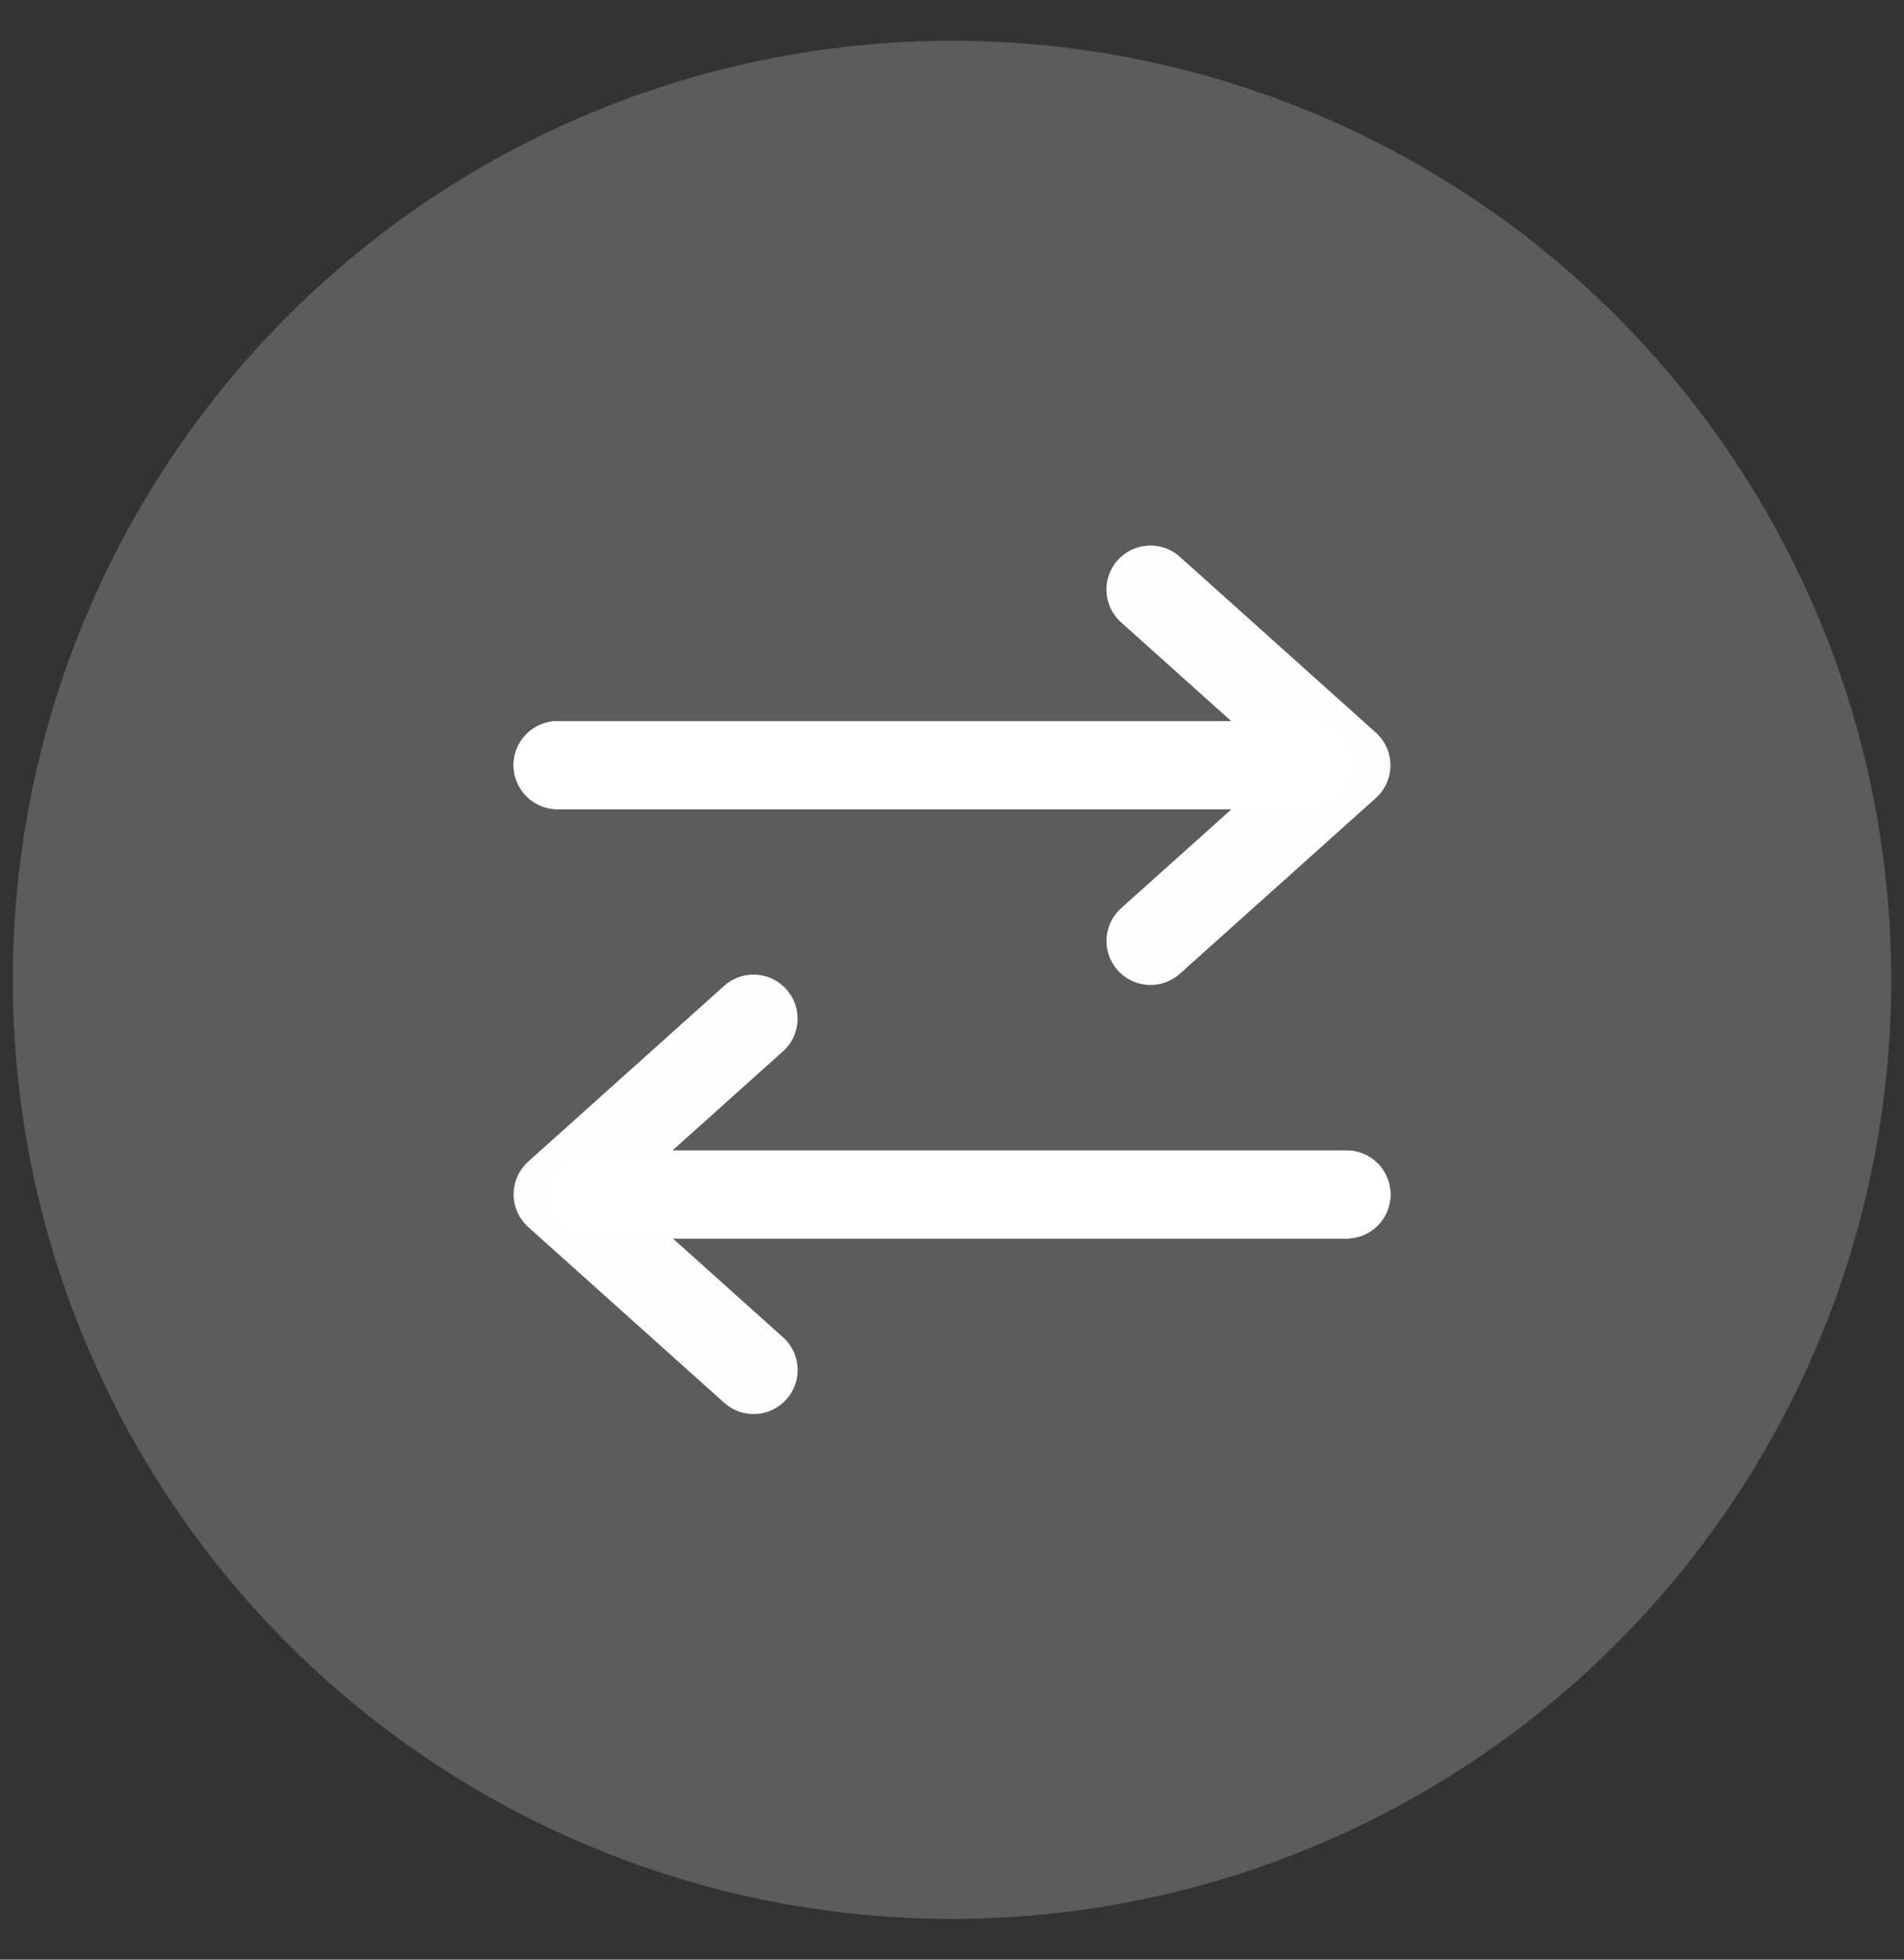
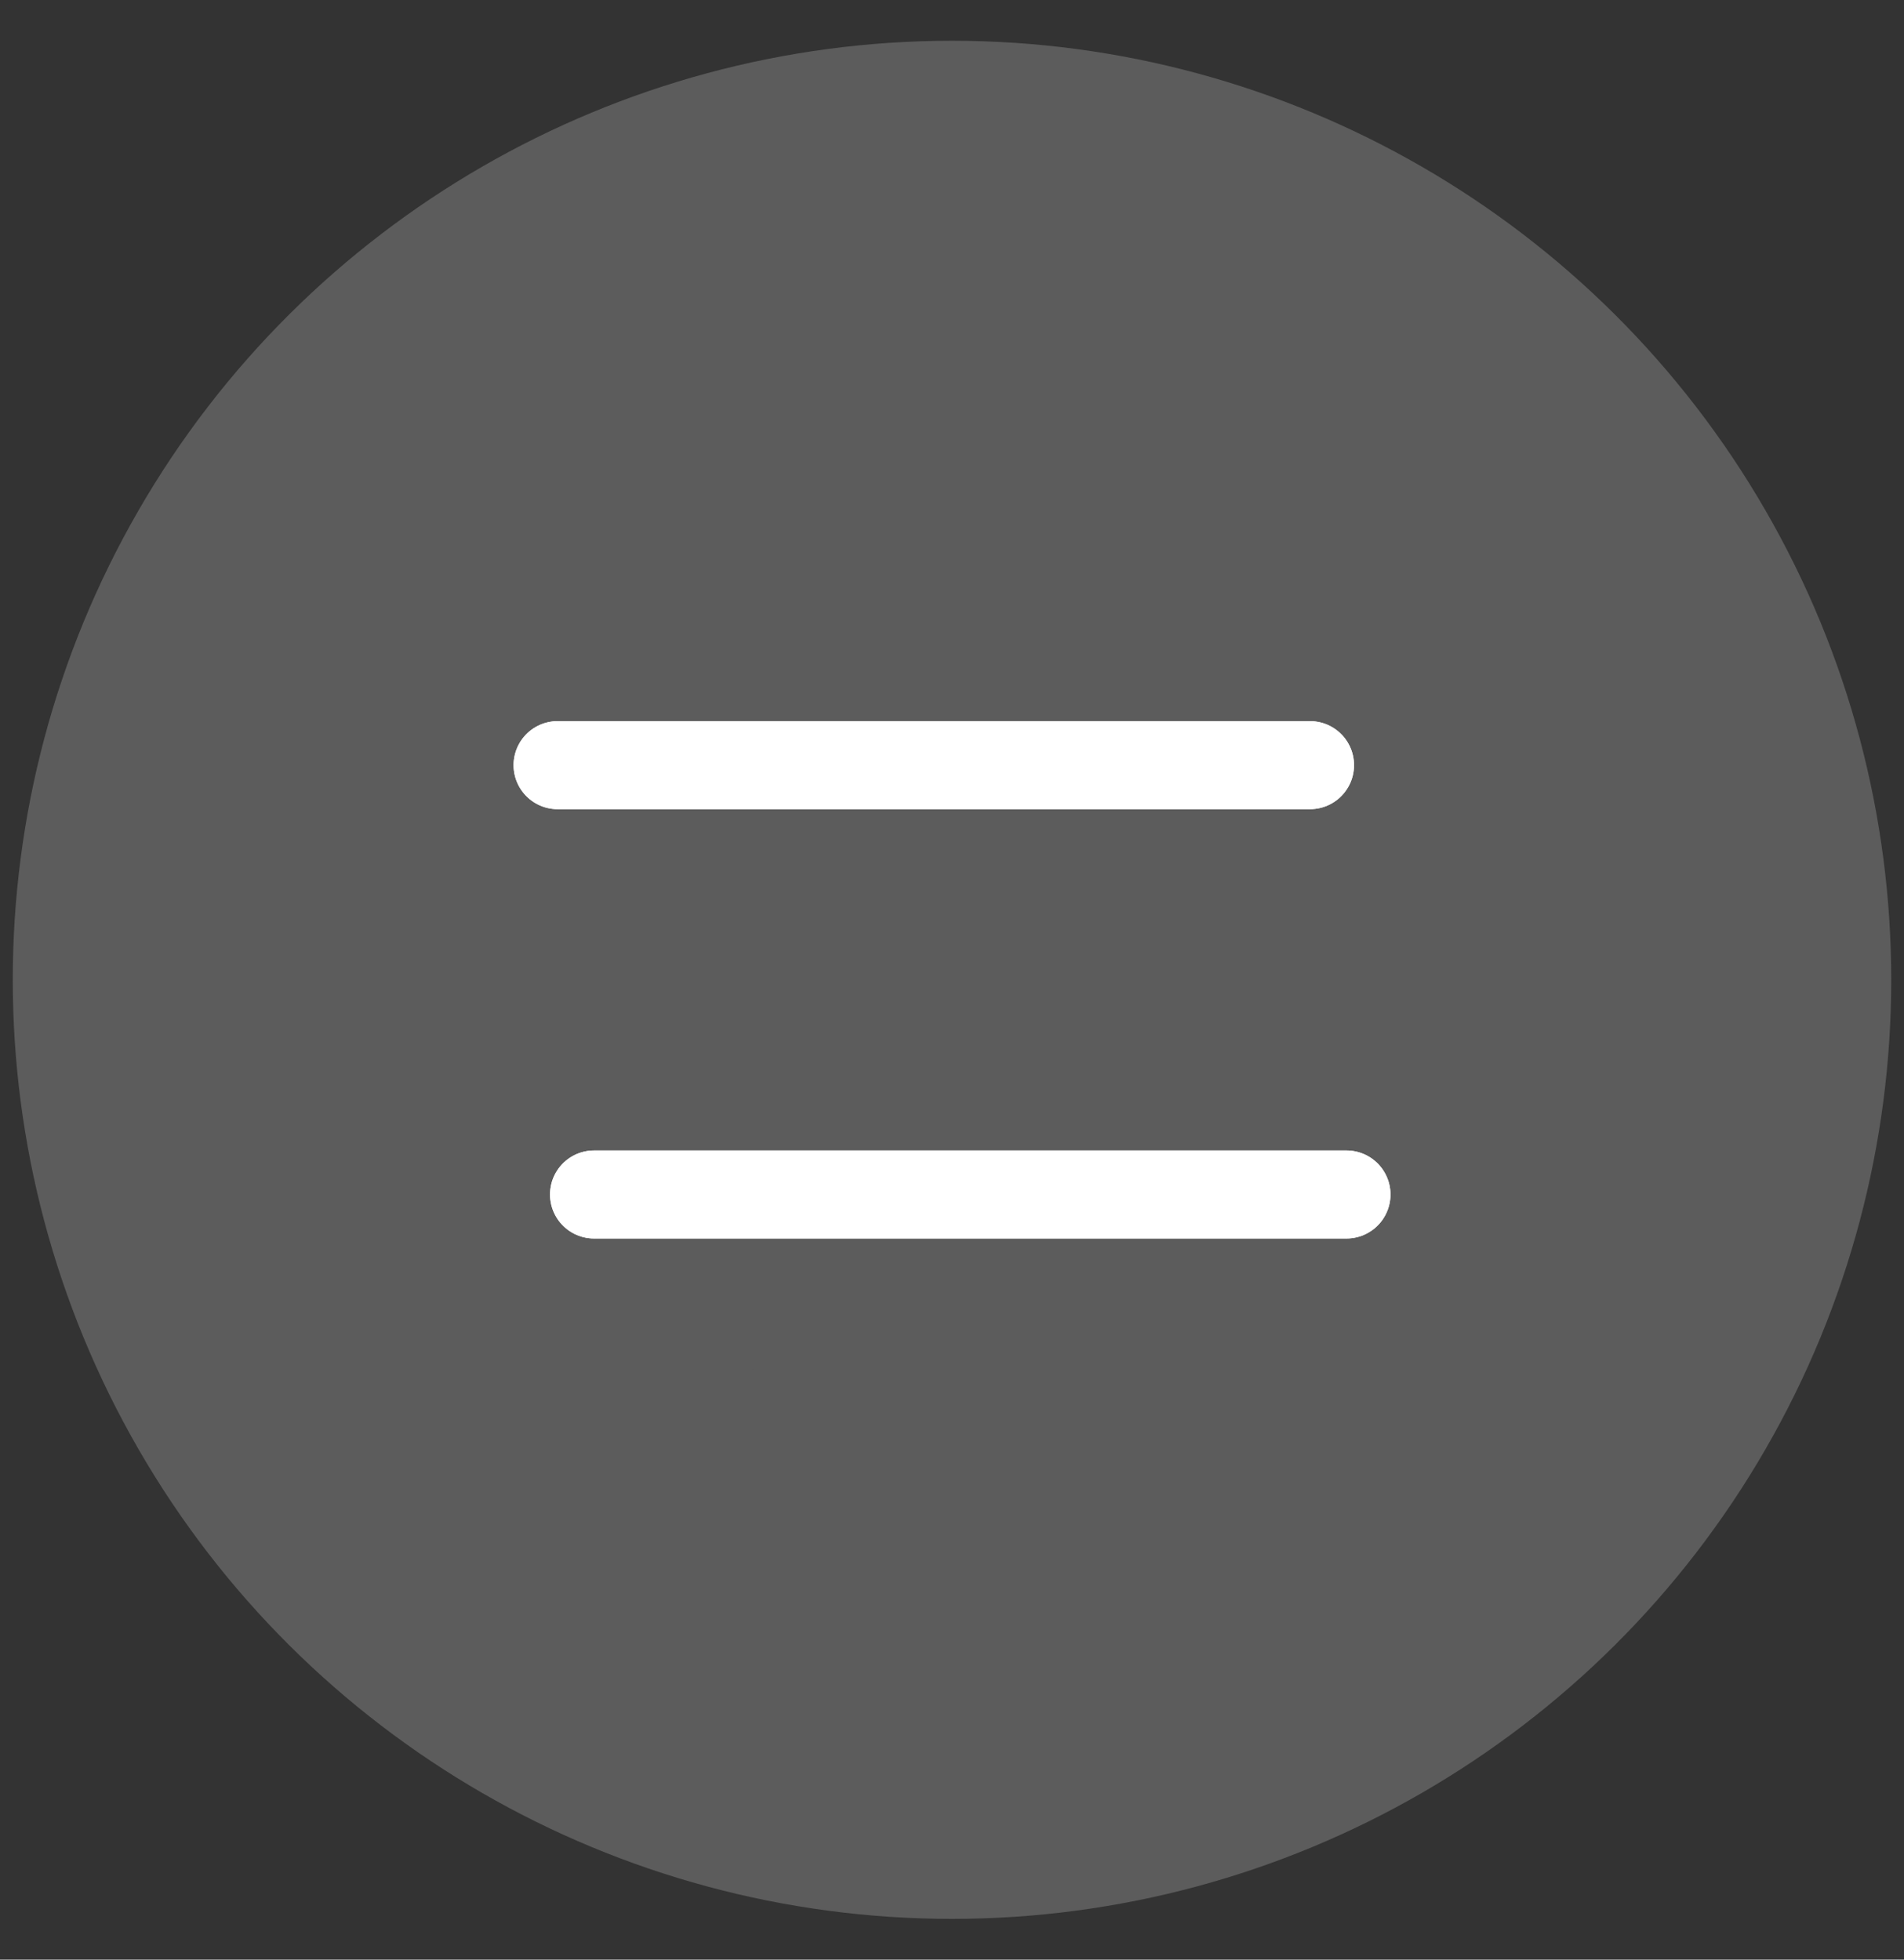
<svg xmlns="http://www.w3.org/2000/svg" width="34" height="35" viewBox="0 0 34 35" fill="none">
  <rect x="0" y="0" width="34" height="35" fill="#333333" stroke="none" />
  <circle cx="17" cy="17.5" r="16.772" transform="rotate(-90 17 17.5)" fill="#5C5C5C" />
-   <path d="M20.545 16.806L24.043 13.669L20.544 10.53" fill="#5C5C5C" />
-   <path d="M20.545 16.806L24.043 13.669L20.544 10.53" stroke="#FEFEFE" stroke-width="1.572" stroke-linecap="round" stroke-linejoin="round" />
  <path d="M23.393 13.666L9.957 13.666" stroke="white" stroke-width="1.572" stroke-linecap="round" />
  <path d="M23.393 13.666L9.957 13.666" stroke="white" stroke-width="1.572" stroke-linecap="round" />
  <path d="M13.456 18.193L9.958 21.331L13.457 24.469" fill="#5C5C5C" />
-   <path d="M13.456 18.193L9.958 21.331L13.457 24.469" stroke="#FEFEFE" stroke-width="1.572" stroke-linecap="round" stroke-linejoin="round" />
  <path d="M10.608 21.334L24.044 21.334" stroke="white" stroke-width="1.572" stroke-linecap="round" />
  <path d="M10.608 21.334L24.044 21.334" stroke="white" stroke-width="1.572" stroke-linecap="round" />
</svg>